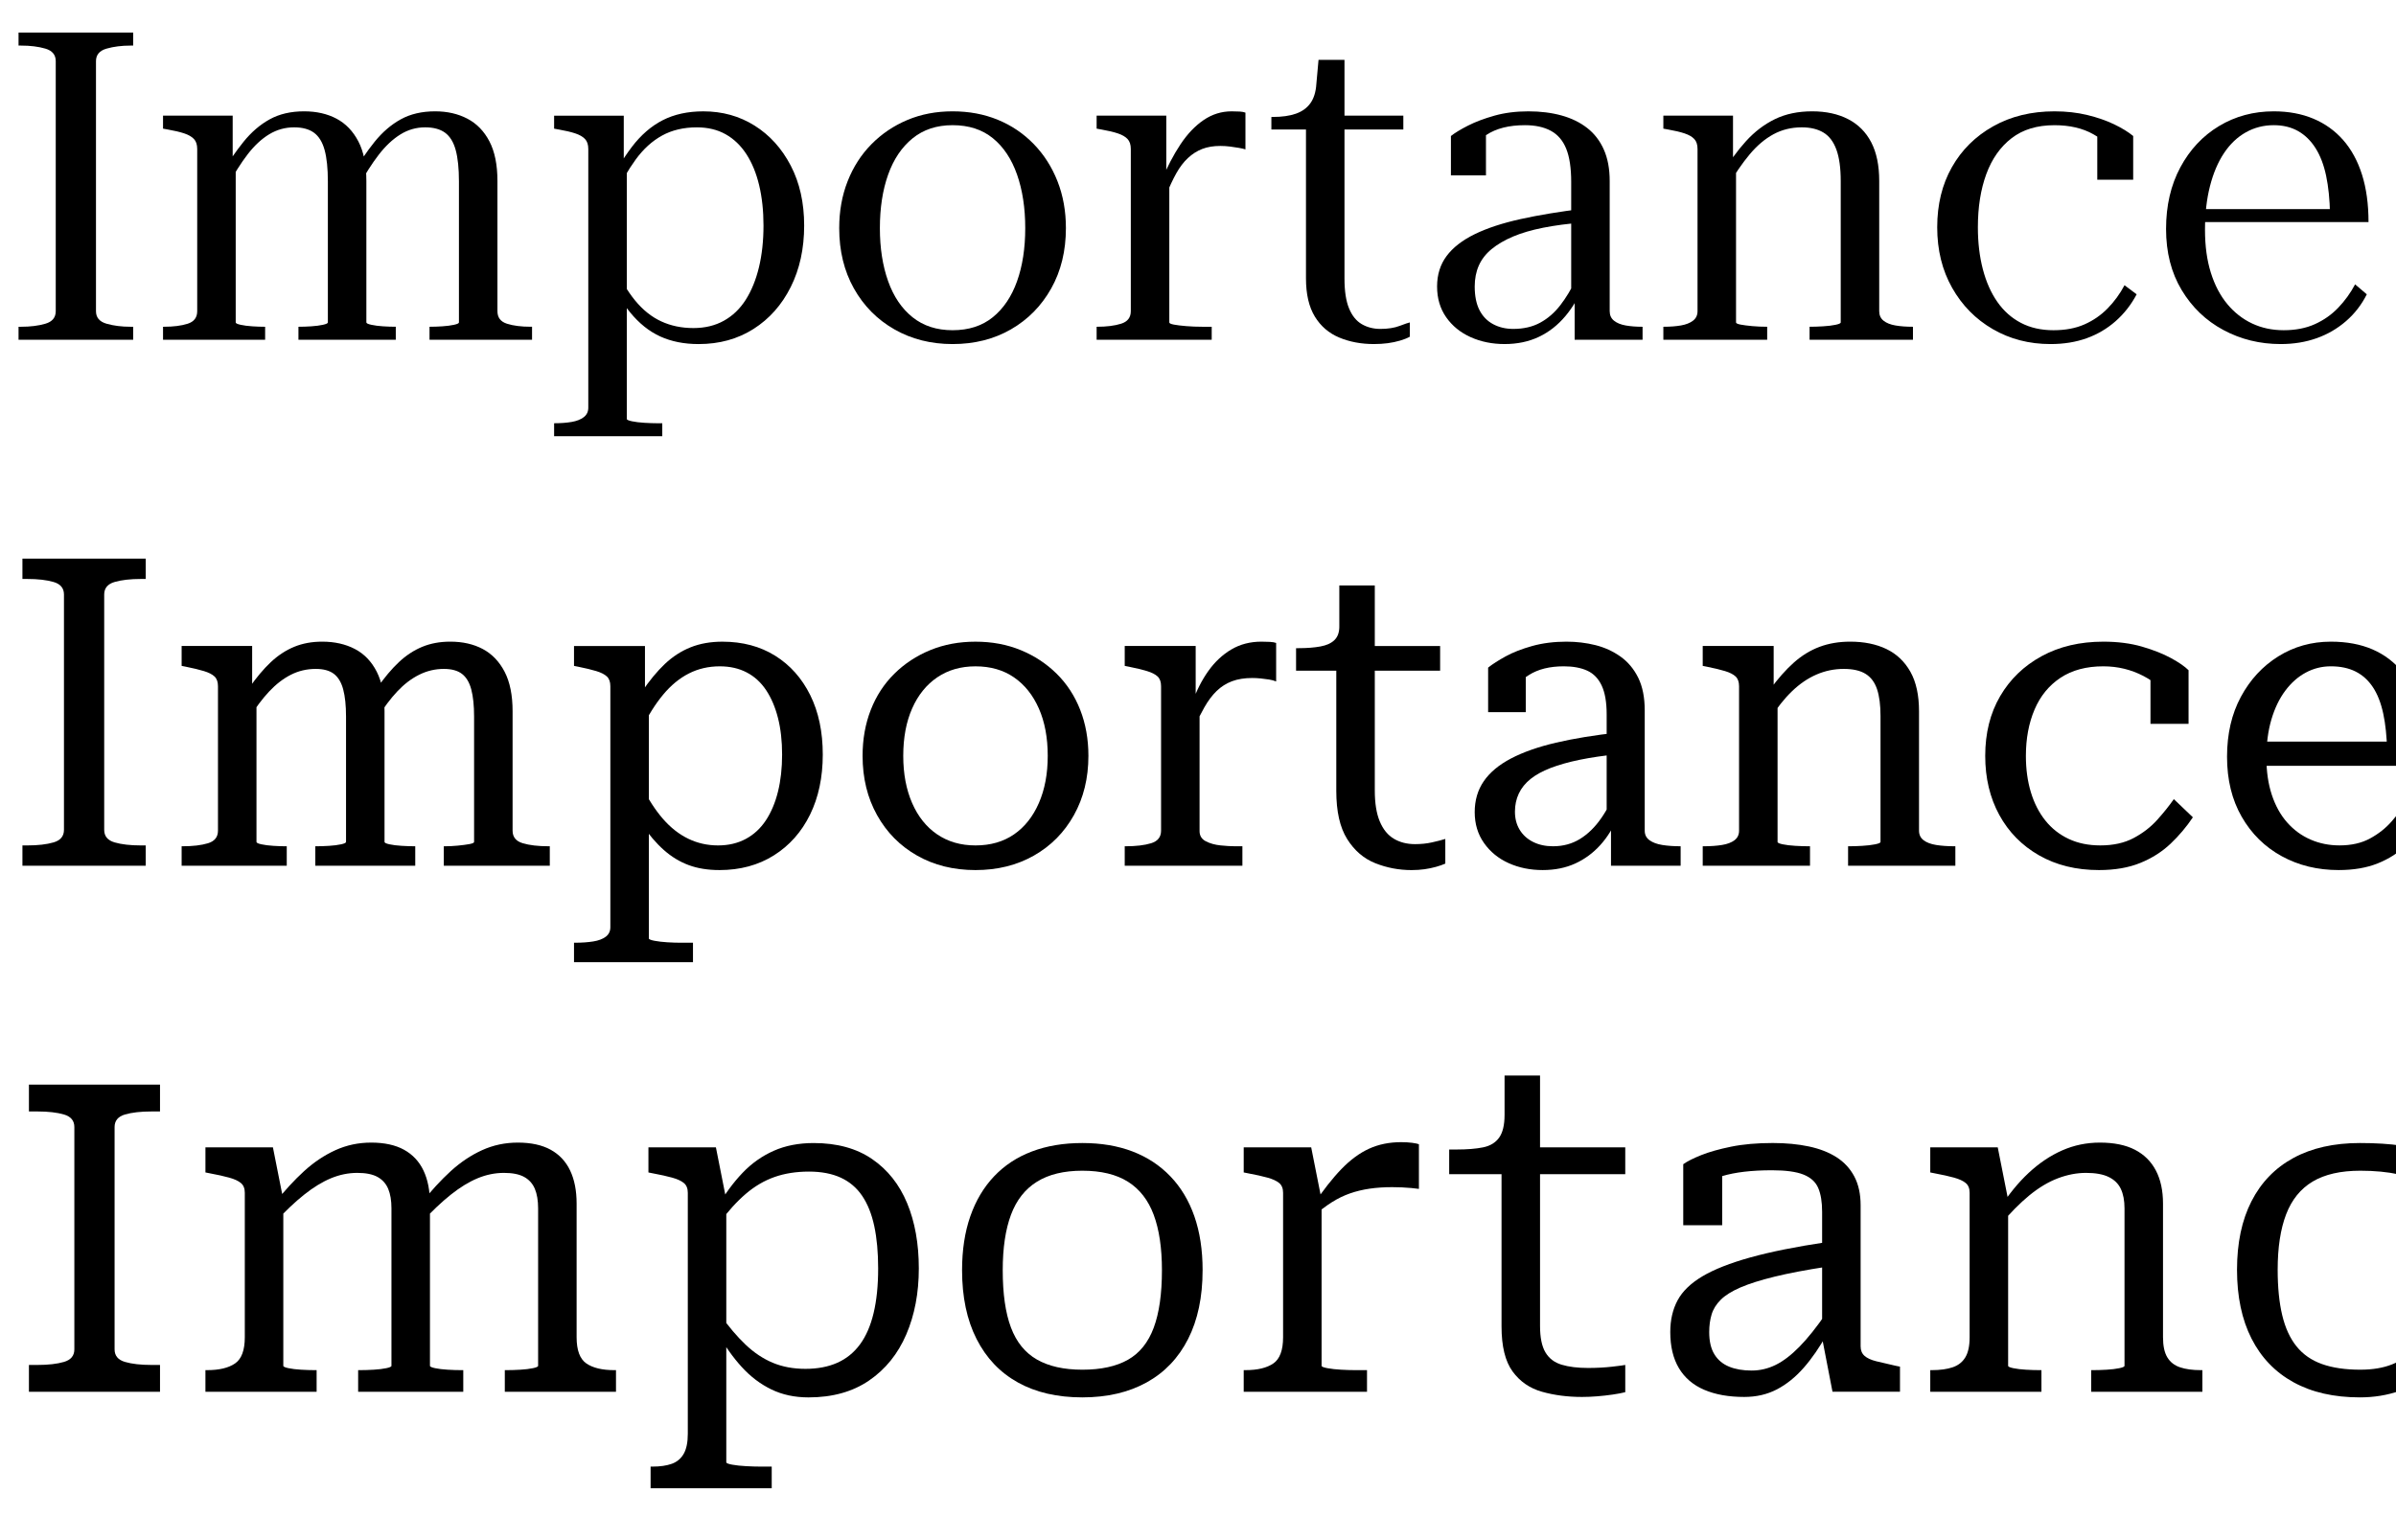
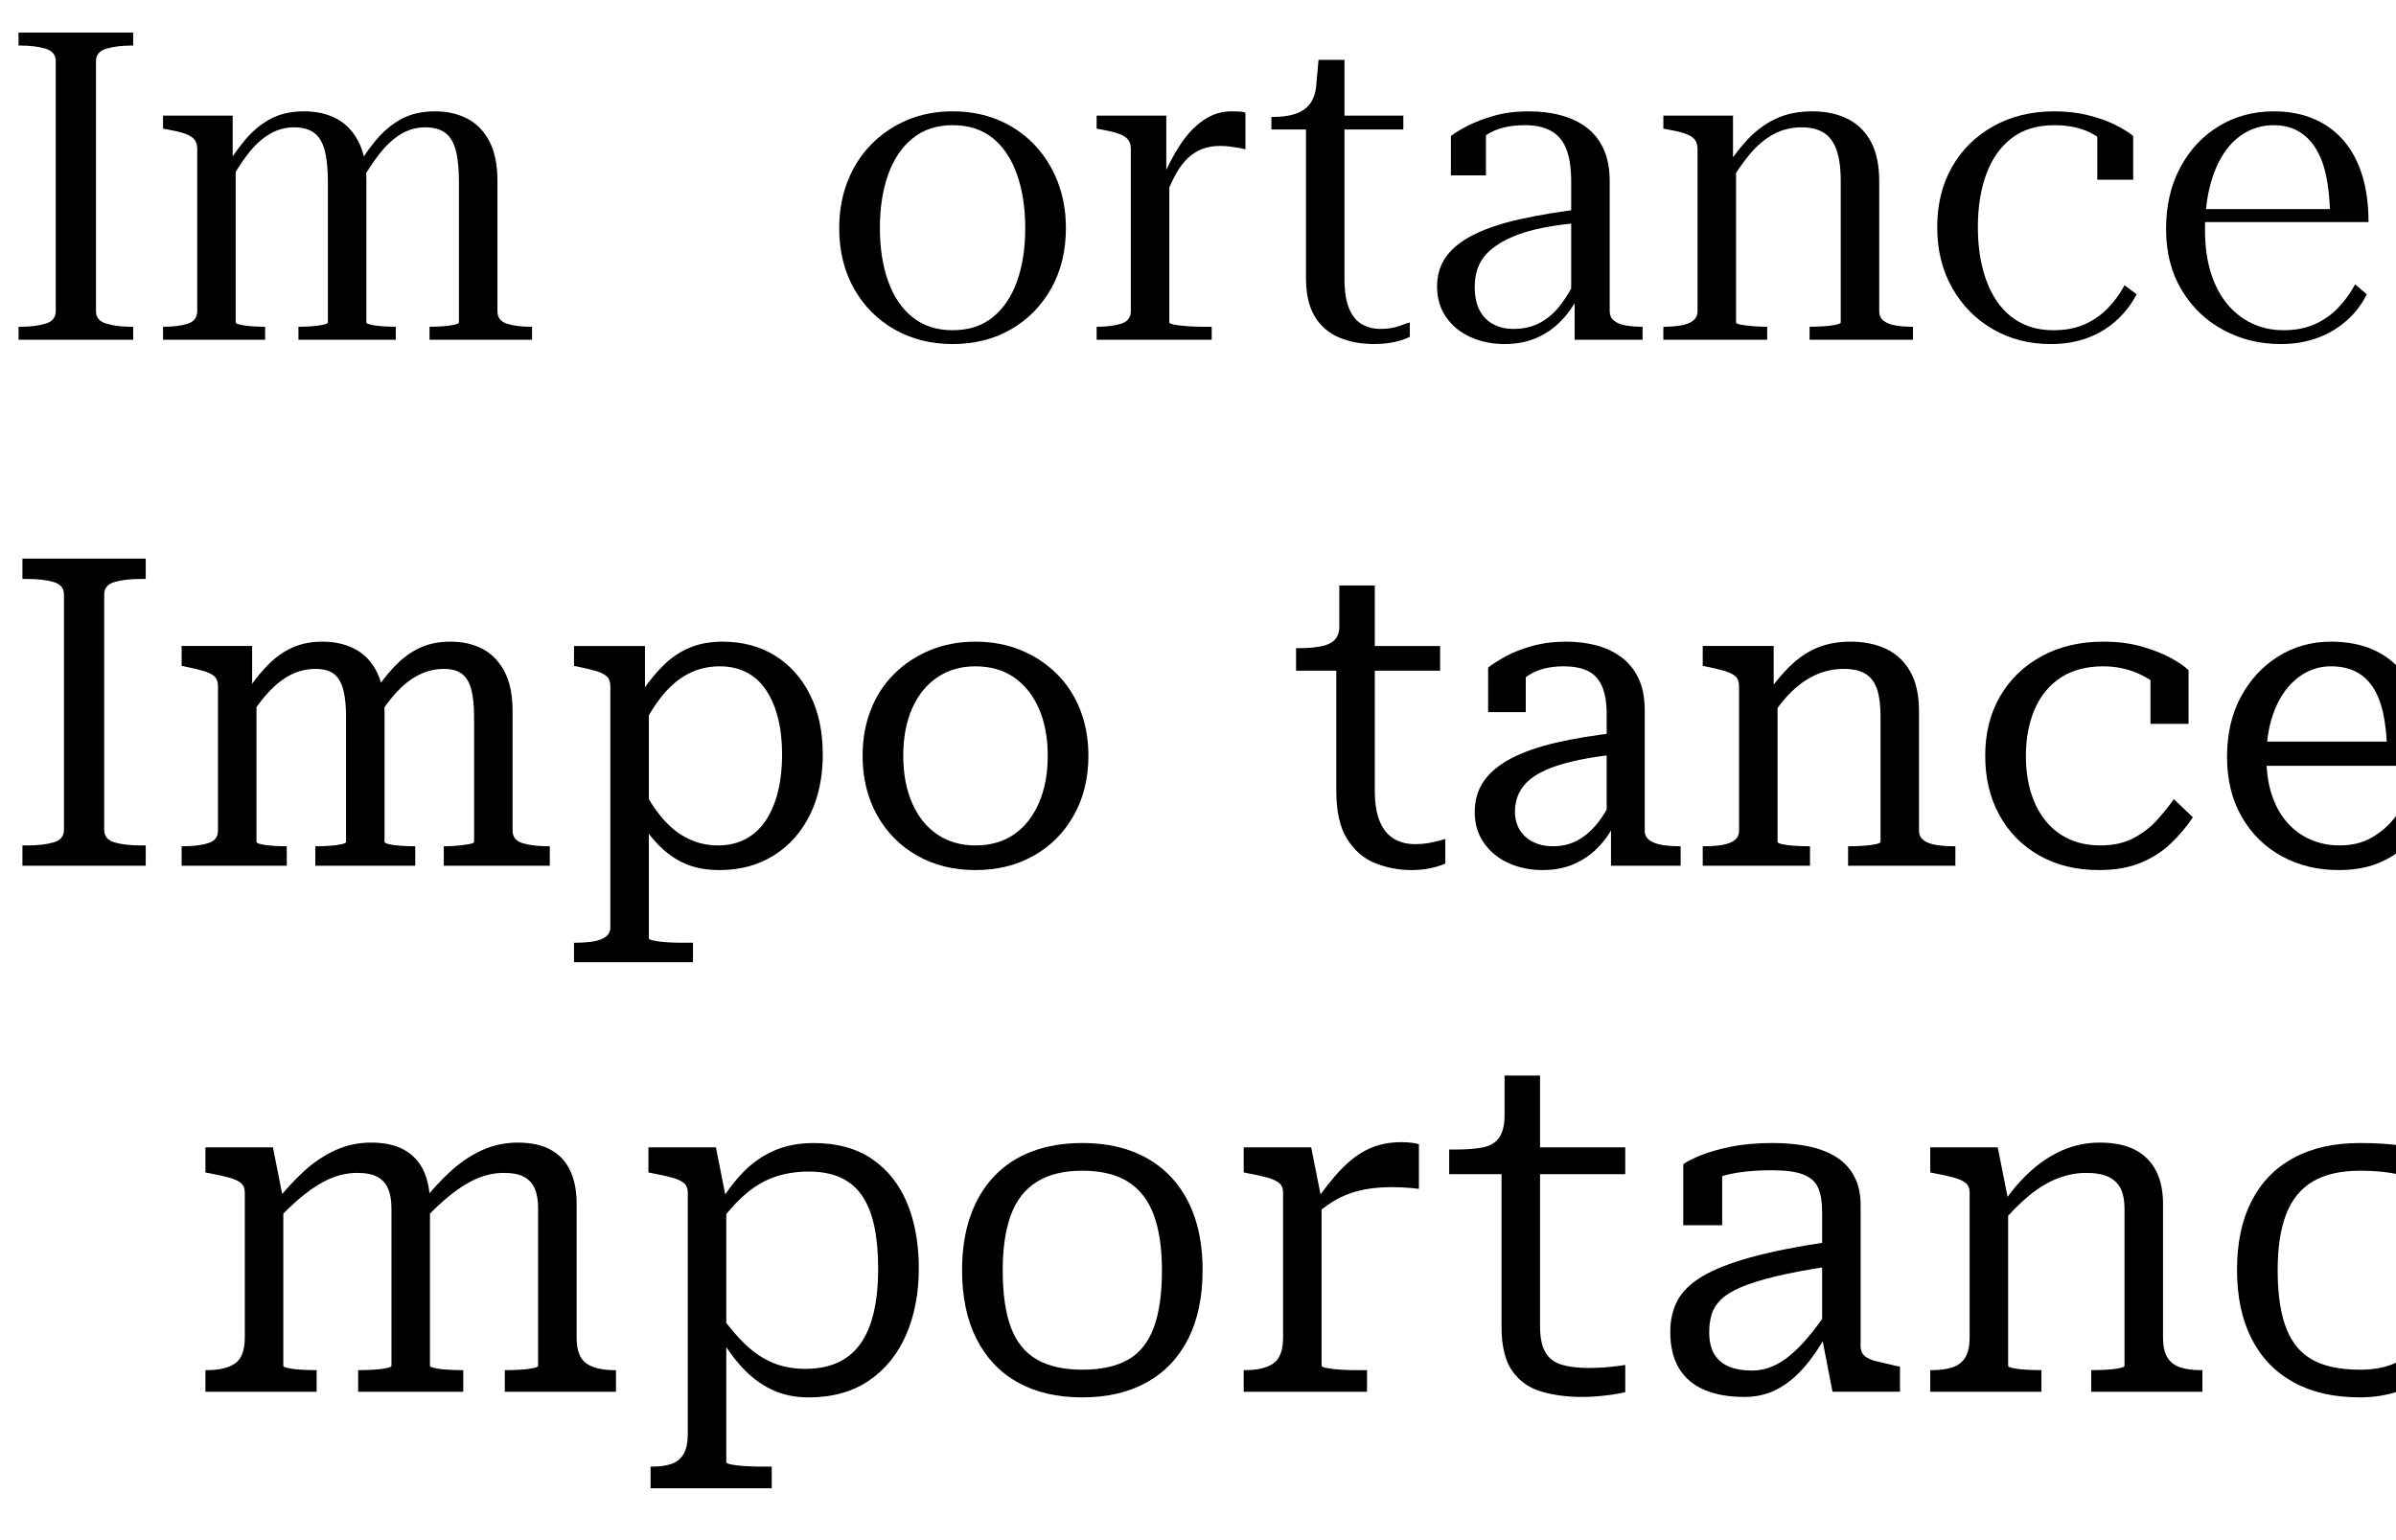
<svg xmlns="http://www.w3.org/2000/svg" enable-background="new 0 0 659.066 423.746" version="1.1" viewBox="0 0 659.07 423.75" xml:space="preserve">
  <style type="text/css">
	.st0{fill:#A7A9AC;}
	.st1{fill:#58595B;}
	.st2{fill:#BCBEC0;}
	.st3{fill:#808285;}
	.st4{fill:#414042;}
</style>
  <path d="m17.595 228.29v-64.735c0-1.744-0.951-2.896-2.856-3.451-1.904-0.554-4.325-0.833-7.259-0.833h-1.31v-5.594h33.915v5.594h-1.309c-2.937 0-5.356 0.279-7.259 0.833-1.904 0.556-2.856 1.707-2.856 3.451v64.735c0 1.746 0.952 2.897 2.856 3.451 1.903 0.557 4.322 0.834 7.259 0.834h1.309v5.592h-33.915v-5.592h1.31c2.934 0 5.354-0.277 7.259-0.834 1.904-0.554 2.856-1.705 2.856-3.451z" />
  <path d="m49.963 238.16v-5.354h0.238c2.856 0 5.195-0.276 7.021-0.833 1.824-0.555 2.737-1.705 2.737-3.451v-39.746c0-1.19-0.317-2.082-0.952-2.678-0.636-0.595-1.606-1.089-2.915-1.486-1.31-0.396-2.956-0.793-4.939-1.191l-1.19-0.237v-5.474h19.397v12.375l1.19 1.429v40.103c0 0.238 0.456 0.458 1.369 0.654 0.911 0.199 2.002 0.339 3.272 0.417 1.268 0.08 2.419 0.119 3.451 0.119h0.237v5.354h-28.917zm64.261 0h-27.489v-5.354h0.237c1.11 0 2.301-0.039 3.57-0.119 1.269-0.078 2.359-0.218 3.272-0.417 0.911-0.196 1.369-0.416 1.369-0.654v-34.51c0-3.014-0.259-5.492-0.774-7.438-0.517-1.943-1.368-3.371-2.558-4.283-1.19-0.912-2.856-1.369-4.998-1.369-2.46 0-4.742 0.535-6.843 1.606-2.103 1.071-4.087 2.6-5.95 4.581-1.865 1.984-3.709 4.444-5.533 7.379v-8.33c1.981-2.856 3.966-5.216 5.95-7.08 1.981-1.863 4.124-3.273 6.426-4.225 2.3-0.953 4.879-1.429 7.734-1.429 3.41 0 6.406 0.675 8.985 2.022 2.577 1.351 4.581 3.434 6.009 6.248 1.429 2.816 2.143 6.447 2.143 10.889v35.938c0 0.238 0.455 0.458 1.368 0.654 0.911 0.199 2.023 0.339 3.332 0.417 1.309 0.08 2.518 0.119 3.63 0.119h0.119v5.354zm37.009 0h-29.155v-5.354h0.357c1.109 0 2.279-0.06 3.51-0.179 1.23-0.119 2.28-0.256 3.154-0.416 0.871-0.158 1.309-0.357 1.309-0.596v-34.51c0-3.014-0.259-5.492-0.773-7.438-0.517-1.943-1.368-3.371-2.559-4.283-1.19-0.912-2.856-1.369-4.998-1.369-2.38 0-4.641 0.535-6.783 1.606-2.142 1.071-4.146 2.6-6.01 4.581-1.864 1.984-3.709 4.444-5.533 7.379v-8.33c1.982-2.856 3.966-5.216 5.95-7.08 1.982-1.863 4.124-3.273 6.426-4.225 2.3-0.953 4.879-1.429 7.735-1.429 3.41 0 6.385 0.675 8.925 2.022 2.538 1.351 4.541 3.434 6.01 6.248 1.467 2.816 2.201 6.447 2.201 10.889v32.844c0 1.746 0.932 2.897 2.797 3.451 1.863 0.557 4.225 0.833 7.08 0.833h0.357v5.354z" />
  <path d="m190.62 264.7h-32.726v-5.354h0.238c1.904 0 3.589-0.119 5.058-0.356 1.467-0.238 2.618-0.676 3.451-1.31 0.833-0.636 1.249-1.509 1.249-2.618v-66.283c0-1.19-0.317-2.082-0.951-2.678-0.637-0.595-1.607-1.089-2.916-1.486-1.309-0.396-2.956-0.793-4.939-1.191l-1.19-0.237v-5.474h19.517v14.994l1.071 1.428v64.021c0 0.238 0.515 0.456 1.547 0.654 1.03 0.197 2.22 0.337 3.569 0.417 1.349 0.078 2.538 0.119 3.57 0.119h3.451v5.354zm7.259-25.347c-3.174 0-5.991-0.458-8.449-1.368-2.46-0.911-4.741-2.301-6.842-4.165-2.103-1.863-4.146-4.264-6.129-7.2v-10.472c1.824 3.649 3.787 6.685 5.891 9.104 2.101 2.421 4.422 4.245 6.961 5.474 2.538 1.231 5.275 1.846 8.212 1.846 2.856 0 5.394-0.596 7.615-1.785 2.221-1.19 4.064-2.896 5.534-5.117 1.467-2.221 2.577-4.859 3.332-7.914 0.753-3.053 1.13-6.444 1.13-10.174 0-3.728-0.377-7.081-1.13-10.057-0.755-2.975-1.845-5.533-3.272-7.675-1.429-2.142-3.214-3.767-5.356-4.879-2.142-1.11-4.602-1.666-7.378-1.666-3.094 0-5.932 0.654-8.509 1.964-2.579 1.309-4.939 3.254-7.08 5.83-2.143 2.58-4.126 5.732-5.95 9.461v-10.115c2.142-3.172 4.284-5.771 6.426-7.795 2.143-2.022 4.502-3.549 7.081-4.581 2.577-1.03 5.492-1.547 8.746-1.547 5.552 0 10.393 1.29 14.519 3.868 4.124 2.578 7.337 6.188 9.639 10.828 2.3 4.641 3.451 10.097 3.451 16.363 0 6.268-1.172 11.781-3.511 16.541-2.341 4.76-5.652 8.489-9.937 11.186-4.284 2.697-9.282 4.046-14.994 4.046z" />
  <path d="m299.39 207.94c0 6.11-1.329 11.543-3.986 16.304-2.658 4.76-6.327 8.469-11.007 11.126-4.683 2.659-10.037 3.986-16.065 3.986-6.03 0-11.385-1.327-16.065-3.986-4.682-2.657-8.35-6.366-11.007-11.126-2.659-4.761-3.986-10.193-3.986-16.304 0-4.601 0.753-8.825 2.261-12.673 1.506-3.848 3.668-7.159 6.485-9.938 2.815-2.775 6.108-4.938 9.877-6.484 3.768-1.548 7.914-2.321 12.436-2.321 4.522 0 8.667 0.773 12.436 2.321 3.767 1.547 7.06 3.709 9.877 6.484 2.815 2.778 4.978 6.09 6.485 9.938 1.506 3.848 2.261 8.072 2.261 12.673zm-50.932 0c0 4.92 0.812 9.243 2.439 12.972 1.625 3.729 3.927 6.604 6.902 8.627 2.975 2.023 6.485 3.035 10.531 3.035 4.124 0 7.655-1.012 10.591-3.035 2.935-2.023 5.216-4.897 6.843-8.627 1.625-3.728 2.439-8.052 2.439-12.972 0-4.998-0.814-9.341-2.439-13.03-1.627-3.689-3.908-6.545-6.843-8.568-2.936-2.023-6.467-3.034-10.591-3.034-4.046 0-7.557 1.011-10.531 3.034-2.976 2.023-5.277 4.879-6.902 8.568-1.627 3.689-2.439 8.032-2.439 13.03z" />
-   <path d="m309.38 238.16v-5.354h0.238c2.856 0 5.195-0.276 7.021-0.833 1.824-0.555 2.737-1.705 2.737-3.451v-39.746c0-1.19-0.317-2.082-0.952-2.678-0.636-0.595-1.606-1.089-2.915-1.486-1.31-0.396-2.956-0.793-4.939-1.191l-1.19-0.237v-5.474h19.517v17.492l1.07-1.07v34.51c0 1.27 0.575 2.201 1.726 2.797 1.149 0.595 2.499 0.973 4.046 1.131 1.548 0.159 2.875 0.237 3.987 0.237h2.022v5.354h-32.368zm41.65-61.285v10.592c-0.556-0.238-1.21-0.416-1.963-0.535-0.756-0.119-1.529-0.219-2.321-0.298-0.794-0.078-1.547-0.119-2.261-0.119-2.143 0-4.007 0.298-5.593 0.893-1.588 0.595-2.996 1.487-4.225 2.677-1.231 1.19-2.361 2.699-3.392 4.522-1.032 1.826-2.143 4.007-3.332 6.546v-7.854c1.19-3.332 2.678-6.247 4.462-8.747 1.785-2.498 3.887-4.462 6.308-5.891 2.419-1.428 5.177-2.142 8.271-2.142 0.792 0 1.565 0.021 2.32 0.06 0.753 0.041 1.328 0.14 1.726 0.297z" />
  <path d="m356.51 184.5v-6.189h0.595c2.38 0 4.422-0.158 6.129-0.476 1.705-0.316 2.993-0.912 3.867-1.785 0.872-0.873 1.309-2.102 1.309-3.689l7.735 5.356h19.992v6.783h-39.627zm21.658 32.963c0 3.492 0.455 6.327 1.368 8.508 0.911 2.184 2.201 3.769 3.867 4.76 1.666 0.993 3.609 1.488 5.831 1.488 1.666 0 3.213-0.158 4.642-0.477 1.428-0.316 2.656-0.634 3.688-0.951v6.782c-0.714 0.318-1.567 0.614-2.559 0.893-0.992 0.277-2.043 0.495-3.153 0.655-1.112 0.157-2.302 0.237-3.57 0.237-3.491 0-6.823-0.636-9.996-1.903-3.174-1.269-5.752-3.49-7.734-6.664-1.984-3.173-2.976-7.576-2.976-13.209v-37.961l0.833-0.834v-17.73h9.759v56.406z" />
  <path d="m445.16 201.51v5.95c-3.969 0.397-7.497 0.912-10.592 1.547-3.094 0.636-5.771 1.389-8.032 2.261-2.261 0.874-4.106 1.886-5.533 3.034-1.428 1.151-2.499 2.481-3.213 3.986-0.714 1.508-1.071 3.174-1.071 4.998 0 1.904 0.436 3.57 1.309 4.998 0.872 1.428 2.102 2.541 3.689 3.332 1.586 0.795 3.41 1.19 5.474 1.19 2.776 0 5.255-0.673 7.438-2.022 2.182-1.349 4.124-3.252 5.831-5.713 1.705-2.457 3.192-5.354 4.463-8.687v8.448c-1.19 2.937-2.778 5.495-4.76 7.676-1.984 2.184-4.284 3.867-6.902 5.058s-5.593 1.785-8.925 1.785c-3.412 0-6.526-0.636-9.342-1.903-2.816-1.269-5.078-3.113-6.783-5.534-1.707-2.419-2.559-5.255-2.559-8.509 0-3.252 0.833-6.088 2.499-8.508s4.165-4.502 7.497-6.248c3.332-1.744 7.456-3.192 12.376-4.344 4.918-1.148 10.63-2.082 17.137-2.796zm-2.023 36.651v-12.732l-1.19-0.357v-28.56c0-3.332-0.457-5.969-1.368-7.913-0.913-1.943-2.242-3.312-3.986-4.106-1.746-0.793-3.888-1.19-6.426-1.19-3.889 0-7.081 0.794-9.58 2.38-2.499 1.588-4.503 3.451-6.009 5.593-0.16-0.952-0.119-1.823 0.118-2.618 0.238-0.791 0.596-1.506 1.071-2.142 0.477-0.634 1.051-1.19 1.726-1.666 0.673-0.476 1.407-0.872 2.201-1.19v12.258h-10.353v-12.258c1.19-0.951 2.797-1.981 4.819-3.094 2.023-1.109 4.463-2.062 7.318-2.856 2.856-0.793 5.989-1.19 9.401-1.19 2.776 0 5.433 0.317 7.973 0.952 2.538 0.636 4.838 1.687 6.902 3.153 2.062 1.47 3.688 3.412 4.879 5.831 1.19 2.421 1.785 5.414 1.785 8.984v33.082c0 1.112 0.435 1.984 1.309 2.618 0.872 0.636 2.042 1.071 3.511 1.31 1.467 0.237 3.153 0.356 5.058 0.356v5.354h-19.159z" />
  <path d="m468.37 238.16v-5.354h0.237c1.904 0 3.589-0.119 5.058-0.356 1.467-0.238 2.618-0.674 3.451-1.31 0.833-0.634 1.249-1.506 1.249-2.618v-39.746c0-1.19-0.317-2.082-0.951-2.678-0.637-0.595-1.606-1.089-2.916-1.486-1.309-0.396-2.956-0.793-4.939-1.191l-1.19-0.237v-5.474h19.516v12.613l1.071 1.31v39.983c0 0.238 0.476 0.458 1.428 0.654 0.952 0.199 2.101 0.339 3.451 0.417 1.348 0.08 2.577 0.119 3.688 0.119h0.357v5.354h-29.512zm69.495 0h-29.512v-5.354h0.238c1.11 0 2.339-0.039 3.688-0.119 1.349-0.078 2.518-0.218 3.511-0.417 0.991-0.196 1.487-0.416 1.487-0.654v-34.629c0-3.014-0.317-5.474-0.952-7.377-0.636-1.904-1.685-3.312-3.153-4.225-1.469-0.912-3.471-1.369-6.009-1.369-2.618 0-5.117 0.518-7.497 1.547-2.38 1.032-4.623 2.559-6.724 4.582-2.103 2.022-4.106 4.542-6.01 7.557v-8.092c2.142-2.936 4.303-5.375 6.485-7.319 2.182-1.942 4.541-3.392 7.081-4.343 2.538-0.953 5.354-1.429 8.448-1.429 3.809 0 7.12 0.675 9.937 2.022 2.815 1.351 5.017 3.434 6.604 6.248 1.587 2.816 2.381 6.447 2.381 10.889v32.844c0 1.112 0.416 1.984 1.249 2.618 0.833 0.636 1.982 1.071 3.451 1.31 1.467 0.237 3.153 0.356 5.058 0.356h0.237v5.354z" />
  <path d="m577.73 232.57c3.57 0 6.623-0.674 9.163-2.023 2.538-1.348 4.7-3.014 6.485-4.998 1.785-1.982 3.312-3.887 4.582-5.713l5.235 4.998c-1.746 2.619-3.789 5.039-6.128 7.26-2.341 2.222-5.117 3.986-8.33 5.295-3.213 1.31-7.003 1.964-11.364 1.964-6.269 0-11.763-1.349-16.482-4.046-4.721-2.696-8.37-6.406-10.947-11.127-2.579-4.719-3.868-10.133-3.868-16.243 0-6.267 1.369-11.74 4.106-16.422 2.737-4.681 6.545-8.349 11.425-11.007 4.879-2.658 10.531-3.987 16.957-3.987 3.966 0 7.516 0.458 10.65 1.368 3.133 0.914 5.79 1.964 7.974 3.154 2.181 1.19 3.787 2.302 4.819 3.332v14.756h-10.473v-13.447c0.872 0.16 1.666 0.416 2.38 0.773 0.715 0.357 1.328 0.833 1.845 1.428 0.516 0.596 0.872 1.291 1.071 2.083 0.197 0.794 0.218 1.706 0.06 2.737-1.428-2.697-3.849-4.939-7.259-6.725-3.412-1.784-7.102-2.677-11.067-2.677-4.682 0-8.608 1.052-11.781 3.153-3.174 2.103-5.554 5.019-7.14 8.746-1.588 3.731-2.38 7.974-2.38 12.733 0 3.649 0.455 6.981 1.368 9.996 0.911 3.017 2.241 5.613 3.986 7.794 1.744 2.184 3.887 3.868 6.427 5.059 2.538 1.19 5.433 1.785 8.687 1.785z" />
  <path d="m623.42 208.41c0 3.809 0.495 7.221 1.487 10.234 0.991 3.016 2.399 5.555 4.225 7.616 1.824 2.063 3.967 3.63 6.427 4.7 2.458 1.071 5.116 1.607 7.973 1.607 3.252 0 6.049-0.635 8.39-1.904 2.339-1.269 4.323-2.836 5.95-4.701 1.625-1.863 2.993-3.707 4.106-5.533l5.593 4.998c-1.508 2.54-3.373 4.879-5.593 7.021-2.223 2.142-4.86 3.828-7.914 5.057-3.055 1.23-6.646 1.845-10.77 1.845-5.792 0-11.007-1.269-15.648-3.808-4.641-2.539-8.312-6.147-11.008-10.829-2.697-4.681-4.046-10.193-4.046-16.541 0-6.267 1.269-11.761 3.809-16.481 2.538-4.719 5.969-8.429 10.293-11.127 4.323-2.695 9.143-4.046 14.459-4.046 4.362 0 8.19 0.714 11.483 2.142 3.291 1.429 6.069 3.552 8.33 6.367 2.261 2.816 3.986 6.366 5.177 10.65 1.19 4.283 1.784 9.281 1.784 14.994h-46.647v-6.664h38.675l-3.332 2.617c-0.08-3.965-0.437-7.416-1.071-10.353-0.636-2.935-1.588-5.354-2.856-7.259-1.27-1.904-2.856-3.332-4.76-4.284-1.904-0.952-4.165-1.428-6.783-1.428-2.46 0-4.76 0.576-6.902 1.726-2.142 1.15-4.027 2.816-5.652 4.998-1.627 2.183-2.897 4.819-3.808 7.913-0.913 3.095-1.369 6.586-1.369 10.472z" />
  <path d="m15.334 85.606v-68.782c0-1.743-0.952-2.896-2.856-3.45-1.904-0.555-4.126-0.834-6.664-0.834h-0.714v-3.57h31.534v3.57h-0.714c-2.46 0-4.661 0.279-6.604 0.834-1.944 0.555-2.915 1.707-2.915 3.45v68.782c0 1.746 0.971 2.897 2.915 3.451 1.943 0.556 4.144 0.833 6.604 0.833h0.714v3.569h-31.534v-3.569h0.714c2.538 0 4.76-0.277 6.664-0.833 1.903-0.555 2.856-1.705 2.856-3.451z" />
  <path d="m44.846 93.459v-3.569h0.238c2.618 0 4.799-0.277 6.545-0.833 1.744-0.555 2.618-1.705 2.618-3.451v-44.625c0-1.19-0.298-2.102-0.893-2.736s-1.487-1.15-2.678-1.548c-1.19-0.396-2.697-0.753-4.521-1.071l-1.31-0.237v-3.57h19.159v12.019l0.833 1.429v43.435c0 0.238 0.456 0.457 1.369 0.654 0.911 0.199 1.981 0.339 3.213 0.417 1.228 0.08 2.359 0.119 3.392 0.119h0.119v3.569h-28.085zm64.022 0h-26.775v-3.569h0.119c1.03 0 2.161-0.039 3.392-0.119 1.23-0.078 2.3-0.218 3.213-0.417 0.911-0.197 1.369-0.416 1.369-0.654v-38.794c0-3.569-0.298-6.444-0.893-8.628-0.596-2.18-1.567-3.767-2.916-4.76-1.35-0.99-3.174-1.487-5.474-1.487-2.46 0-4.741 0.636-6.843 1.904-2.103 1.27-4.087 3.114-5.95 5.533-1.864 2.421-3.748 5.415-5.652 8.985l-1.904-3.095c2.143-3.569 4.284-6.683 6.427-9.341 2.142-2.658 4.54-4.72 7.199-6.189 2.657-1.468 5.811-2.202 9.461-2.202 3.409 0 6.385 0.676 8.925 2.023 2.538 1.35 4.54 3.433 6.009 6.248 1.468 2.816 2.202 6.445 2.202 10.889v38.912c0 0.238 0.455 0.457 1.368 0.654 0.911 0.199 1.982 0.339 3.213 0.417 1.23 0.08 2.359 0.119 3.392 0.119h0.119v3.569zm37.485 0h-28.203v-3.569h0.119c1.029 0 2.16-0.039 3.392-0.119 1.228-0.078 2.3-0.218 3.213-0.417 0.911-0.197 1.368-0.416 1.368-0.654v-38.794c0-3.569-0.298-6.444-0.893-8.628-0.595-2.18-1.567-3.767-2.915-4.76-1.351-0.99-3.175-1.487-5.475-1.487-2.46 0-4.741 0.655-6.842 1.964-2.103 1.309-4.087 3.174-5.95 5.593-1.865 2.421-3.749 5.376-5.652 8.866l-1.785-3.095c2.062-3.569 4.165-6.683 6.307-9.341s4.541-4.72 7.199-6.189c2.657-1.468 5.811-2.202 9.461-2.202 3.332 0 6.286 0.676 8.865 2.023 2.577 1.35 4.601 3.433 6.069 6.248 1.467 2.816 2.201 6.445 2.201 10.889v35.818c0 1.746 0.872 2.897 2.618 3.451 1.744 0.556 3.927 0.833 6.545 0.833h0.357v3.569z" />
-   <path d="m182.17 120h-29.75v-3.57h0.119c1.744 0 3.312-0.118 4.701-0.356 1.387-0.237 2.499-0.675 3.332-1.31s1.249-1.508 1.249-2.617v-71.162c0-1.19-0.298-2.102-0.893-2.736s-1.487-1.15-2.678-1.548c-1.19-0.396-2.697-0.753-4.521-1.071l-1.31-0.237v-3.57h19.159v13.923l0.833 0.238v69.258c0 0.238 0.477 0.455 1.429 0.654 0.951 0.197 2.082 0.337 3.391 0.417 1.31 0.078 2.44 0.118 3.392 0.118h1.547v3.57zm9.996-25.347c-3.968 0-7.478-0.695-10.531-2.083-3.055-1.387-5.831-3.608-8.33-6.664-2.499-3.053-4.979-7.039-7.438-11.959l2.856-1.428c1.824 4.126 3.808 7.497 5.95 10.115 2.142 2.617 4.54 4.542 7.199 5.771 2.657 1.23 5.611 1.844 8.865 1.844 3.172 0 5.969-0.673 8.39-2.022 2.419-1.349 4.422-3.272 6.01-5.771 1.586-2.499 2.796-5.474 3.629-8.925s1.25-7.277 1.25-11.484c0-4.045-0.398-7.734-1.19-11.066-0.794-3.332-1.963-6.188-3.511-8.568-1.547-2.38-3.45-4.203-5.712-5.474-2.261-1.269-4.899-1.904-7.913-1.904-3.65 0-6.843 0.755-9.579 2.261-2.737 1.508-5.158 3.71-7.26 6.606-2.103 2.897-4.106 6.366-6.009 10.412l-2.499-1.428c2.458-4.998 4.939-9.143 7.438-12.436 2.499-3.291 5.334-5.752 8.508-7.379 3.173-1.625 6.902-2.439 11.187-2.439 5.235 0 9.937 1.31 14.102 3.928 4.165 2.617 7.477 6.288 9.937 11.008 2.458 4.721 3.688 10.215 3.688 16.48 0 6.349-1.23 11.98-3.688 16.898-2.46 4.92-5.872 8.768-10.234 11.543-4.364 2.777-9.401 4.165-15.113 4.165z" />
  <path d="m293.2 62.758c0 6.268-1.35 11.801-4.046 16.6-2.698 4.801-6.388 8.55-11.067 11.246-4.682 2.697-10.037 4.046-16.064 4.046-5.95 0-11.287-1.349-16.006-4.046-4.721-2.696-8.431-6.445-11.127-11.246-2.697-4.799-4.046-10.332-4.046-16.6 0-4.68 0.773-8.984 2.32-12.912 1.548-3.927 3.728-7.318 6.546-10.174 2.814-2.856 6.107-5.076 9.877-6.664 3.767-1.586 7.913-2.381 12.436-2.381 4.521 0 8.666 0.773 12.436 2.32 3.767 1.548 7.06 3.769 9.877 6.664 2.814 2.897 4.998 6.308 6.545 10.234 1.547 3.928 2.32 8.232 2.32 12.912zm-51.17 0c0 5.474 0.753 10.334 2.261 14.577 1.506 4.245 3.748 7.557 6.724 9.937 2.975 2.38 6.644 3.57 11.008 3.57 4.441 0 8.131-1.19 11.066-3.57 2.935-2.38 5.156-5.671 6.664-9.877 1.506-4.204 2.261-9.083 2.261-14.637 0-5.553-0.755-10.473-2.261-14.756-1.508-4.285-3.729-7.617-6.664-9.996-2.936-2.381-6.625-3.57-11.066-3.57-4.364 0-8.033 1.211-11.008 3.629-2.976 2.422-5.218 5.754-6.724 9.996-1.508 4.246-2.261 9.145-2.261 14.697z" />
  <path d="m301.65 93.459v-3.569h0.119c2.618 0 4.82-0.277 6.604-0.833 1.785-0.555 2.678-1.705 2.678-3.451v-44.625c0-1.19-0.298-2.102-0.893-2.736s-1.487-1.15-2.678-1.548c-1.19-0.396-2.697-0.753-4.521-1.071l-1.31-0.237v-3.57h19.159v16.422l0.833-1.071v41.531c0 0.238 0.417 0.438 1.25 0.596 0.833 0.16 1.963 0.297 3.392 0.416 1.428 0.119 2.934 0.179 4.521 0.179h2.499v3.569h-31.654zm40.937-62.475v10.115c-0.476-0.158-1.071-0.298-1.785-0.416-0.714-0.119-1.508-0.238-2.38-0.357-0.874-0.119-1.785-0.179-2.737-0.179-1.903 0-3.569 0.278-4.998 0.833-1.428 0.557-2.736 1.389-3.927 2.499-1.19 1.112-2.261 2.519-3.213 4.225-0.952 1.706-1.904 3.749-2.856 6.128l-1.309-3.927c1.666-3.966 3.451-7.378 5.356-10.233 1.903-2.856 4.025-5.076 6.366-6.664 2.339-1.586 4.897-2.381 7.676-2.381 0.872 0 1.625 0.021 2.261 0.061 0.634 0.041 1.149 0.139 1.547 0.297z" />
  <path d="m349.72 35.625v-3.451h0.356c2.538 0 4.66-0.297 6.366-0.893 1.705-0.594 3.035-1.547 3.987-2.856 0.951-1.309 1.506-3.073 1.666-5.295l3.927 8.687h19.992v3.808h-36.295zm20.11 41.056c0 3.411 0.417 6.128 1.25 8.151s2.002 3.471 3.51 4.344c1.507 0.873 3.214 1.309 5.117 1.309 2.062 0 3.827-0.277 5.296-0.833 1.467-0.554 2.398-0.872 2.796-0.952v3.928c-0.714 0.397-1.606 0.754-2.677 1.07-1.071 0.316-2.202 0.555-3.392 0.715-1.19 0.157-2.46 0.237-3.809 0.237-3.491 0-6.664-0.595-9.52-1.785-2.856-1.19-5.099-3.112-6.724-5.771-1.627-2.657-2.439-6.167-2.439-10.531v-45.22l2.142-0.357 1.31-14.518h7.14v60.214z" />
  <path d="m435.64 57.403-0.238 3.809c-4.046 0.317-7.676 0.793-10.889 1.428-3.213 0.636-5.99 1.448-8.33 2.439-2.341 0.992-4.304 2.143-5.89 3.451-1.588 1.309-2.758 2.816-3.511 4.521-0.755 1.707-1.131 3.63-1.131 5.771 0 2.618 0.436 4.781 1.31 6.486 0.872 1.706 2.121 2.994 3.748 3.867 1.625 0.873 3.47 1.309 5.533 1.309 2.856 0 5.335-0.574 7.438-1.726 2.102-1.149 3.946-2.755 5.534-4.819 1.586-2.062 2.975-4.362 4.165-6.902l2.38 1.071c-1.351 3.412-3.076 6.366-5.177 8.866-2.103 2.498-4.543 4.402-7.318 5.711-2.778 1.31-5.911 1.964-9.401 1.964-3.412 0-6.526-0.636-9.341-1.903-2.817-1.269-5.058-3.095-6.724-5.475s-2.499-5.195-2.499-8.449c0-3.252 0.872-6.049 2.617-8.389 1.744-2.34 4.323-4.344 7.735-6.01 3.41-1.666 7.635-3.053 12.674-4.166 5.037-1.109 10.809-2.062 17.314-2.856zm-2.499 36.057v-11.78l-0.952 0.476v-32.13c0-3.808-0.457-6.843-1.368-9.104-0.913-2.261-2.321-3.906-4.225-4.939-1.904-1.03-4.284-1.547-7.141-1.547-4.363 0-7.894 0.893-10.591 2.678-2.697 1.785-4.92 3.986-6.664 6.604 0.158-1.506 0.417-2.796 0.773-3.867 0.357-1.07 0.833-1.963 1.429-2.678 0.595-0.713 1.268-1.208 2.022-1.486 0.753-0.277 1.526-0.376 2.32-0.298v12.852h-9.639v-10.829c1.11-0.871 2.678-1.824 4.7-2.856 2.023-1.03 4.442-1.943 7.26-2.737 2.814-0.792 5.929-1.19 9.341-1.19 3.332 0 6.367 0.378 9.104 1.131 2.737 0.755 5.097 1.904 7.081 3.451 1.981 1.547 3.51 3.531 4.581 5.95 1.071 2.421 1.606 5.296 1.606 8.628v35.818c0 1.111 0.396 1.984 1.19 2.618 0.792 0.636 1.863 1.071 3.213 1.31 1.348 0.237 2.856 0.356 4.521 0.356h0.119v3.569h-18.683z" />
  <path d="m457.54 93.459v-3.569h0.119c1.744 0 3.312-0.119 4.7-0.356 1.388-0.238 2.499-0.674 3.332-1.31 0.833-0.634 1.25-1.507 1.25-2.618v-44.625c0-1.19-0.298-2.102-0.893-2.736s-1.487-1.15-2.678-1.548c-1.19-0.396-2.698-0.753-4.521-1.071l-1.31-0.237v-3.57h19.159v12.495l0.833 1.07v43.316c0 0.238 0.417 0.438 1.25 0.596 0.833 0.16 1.903 0.297 3.213 0.416 1.309 0.119 2.677 0.179 4.106 0.179v3.569h-28.561zm68.663 0h-28.44v-3.569c1.109 0 2.339-0.039 3.688-0.119 1.349-0.078 2.499-0.218 3.451-0.417 0.952-0.197 1.428-0.416 1.428-0.654v-38.912c0-3.57-0.397-6.445-1.19-8.628-0.794-2.181-1.984-3.749-3.57-4.7-1.588-0.953-3.57-1.429-5.95-1.429-2.856 0-5.455 0.636-7.794 1.904-2.342 1.27-4.522 3.114-6.545 5.533-2.023 2.421-4.028 5.337-6.01 8.747l-1.904-2.856c2.22-3.728 4.522-6.901 6.902-9.521 2.38-2.617 5.037-4.641 7.973-6.068 2.935-1.428 6.346-2.143 10.234-2.143 3.808 0 7.099 0.715 9.877 2.143 2.775 1.428 4.897 3.551 6.366 6.366 1.467 2.817 2.201 6.366 2.201 10.651v35.818c0 1.111 0.396 1.984 1.19 2.618 0.792 0.636 1.884 1.071 3.272 1.31 1.387 0.237 2.954 0.356 4.7 0.356h0.119v3.569z" />
  <path d="m564.88 90.842c3.252 0 6.087-0.535 8.508-1.607 2.42-1.07 4.541-2.537 6.367-4.402 1.824-1.863 3.371-3.986 4.641-6.367l3.332 2.5c-1.508 2.856-3.433 5.315-5.771 7.377-2.341 2.064-4.998 3.631-7.973 4.701-2.976 1.07-6.289 1.606-9.937 1.606-5.872 0-11.168-1.368-15.887-4.106-4.721-2.737-8.449-6.524-11.186-11.364-2.737-4.838-4.106-10.393-4.106-16.66 0-6.266 1.348-11.781 4.046-16.541 2.695-4.76 6.485-8.508 11.364-11.246 4.879-2.736 10.49-4.106 16.839-4.106 3.252 0 6.266 0.339 9.044 1.012 2.775 0.676 5.235 1.529 7.378 2.559 2.142 1.032 3.886 2.103 5.235 3.213v12.02h-9.877v-13.566c0.714 0 1.429 0.199 2.143 0.596 0.714 0.397 1.348 0.951 1.903 1.666 0.555 0.713 0.971 1.469 1.25 2.26 0.277 0.795 0.297 1.548 0.06 2.262-1.351-2.143-3.492-4.046-6.426-5.712-2.937-1.666-6.507-2.499-10.71-2.499-4.761 0-8.688 1.19-11.781 3.57-3.094 2.379-5.415 5.672-6.962 9.877s-2.32 9.084-2.32 14.637c0 4.206 0.455 8.053 1.368 11.543 0.911 3.492 2.241 6.485 3.987 8.984 1.743 2.499 3.906 4.424 6.485 5.771 2.577 1.35 5.572 2.023 8.984 2.023z" />
  <path d="m606.53 63.234c0 4.444 0.535 8.371 1.606 11.781 1.07 3.411 2.577 6.288 4.521 8.628 1.943 2.34 4.225 4.125 6.843 5.354 2.618 1.231 5.513 1.845 8.687 1.845 3.252 0 6.108-0.555 8.568-1.666 2.458-1.11 4.6-2.618 6.426-4.522 1.824-1.903 3.371-4.046 4.642-6.426l3.213 2.737c-1.429 2.856-3.332 5.315-5.712 7.377-2.38 2.064-5.078 3.631-8.093 4.701-3.016 1.07-6.307 1.606-9.877 1.606-5.712 0-10.968-1.288-15.768-3.868-4.801-2.576-8.627-6.246-11.483-11.007-2.856-4.76-4.283-10.353-4.283-16.778 0-6.427 1.309-12.079 3.927-16.958s6.167-8.667 10.65-11.364c4.481-2.696 9.499-4.047 15.054-4.047 4.046 0 7.675 0.676 10.888 2.023 3.214 1.35 5.95 3.313 8.212 5.891 2.261 2.579 3.986 5.753 5.176 9.52 1.19 3.769 1.785 8.113 1.785 13.031h-48.195l-0.118-3.57h41.055l-3.332 1.309c-0.08-3.966-0.437-7.455-1.071-10.472-0.636-3.015-1.606-5.552-2.915-7.616-1.31-2.062-2.916-3.629-4.819-4.7-1.904-1.071-4.126-1.606-6.664-1.606-2.778 0-5.337 0.654-7.676 1.963-2.341 1.31-4.344 3.213-6.01 5.713-1.666 2.498-2.956 5.533-3.867 9.104-0.913 3.57-1.368 7.576-1.368 12.019z" />
-   <path d="m20.452 371.21v-61.166c0-1.744-0.952-2.894-2.856-3.45-1.903-0.555-4.324-0.833-7.259-0.833h-2.38v-7.379h36.057v7.379h-2.38c-2.936 0-5.354 0.278-7.259 0.833-1.904 0.556-2.856 1.706-2.856 3.45v61.166c0 1.746 0.951 2.897 2.856 3.451 1.904 0.556 4.323 0.833 7.259 0.833h2.38v7.378h-36.057v-7.378h2.38c2.935 0 5.356-0.277 7.259-0.833 1.904-0.554 2.856-1.705 2.856-3.451z" />
  <path d="m56.508 382.87v-5.95h0.477c3.332 0 5.891-0.613 7.675-1.844 1.785-1.23 2.678-3.63 2.678-7.2v-39.746c0-1.19-0.356-2.082-1.071-2.677-0.714-0.596-1.784-1.09-3.213-1.487-1.428-0.396-3.213-0.793-5.354-1.19l-1.19-0.238v-6.901h18.564l2.856 14.398v45.696c0 0.238 0.477 0.457 1.429 0.654 0.951 0.199 2.101 0.339 3.45 0.417 1.349 0.079 2.577 0.118 3.689 0.118h0.595v5.95h-30.583zm70.924 0h-28.917v-5.95h0.596c1.109 0 2.339-0.039 3.688-0.118 1.349-0.078 2.499-0.218 3.451-0.417 0.952-0.197 1.428-0.416 1.428-0.654v-43.316c0-2.142-0.297-3.927-0.893-5.354-0.595-1.428-1.567-2.518-2.915-3.272-1.35-0.753-3.213-1.131-5.593-1.131-2.46 0-4.879 0.496-7.259 1.487-2.381 0.993-4.841 2.499-7.379 4.522-2.539 2.022-5.276 4.622-8.211 7.794l0.119-5.474c2.696-3.41 5.394-6.346 8.092-8.806 2.696-2.458 5.573-4.383 8.628-5.771 3.053-1.388 6.325-2.083 9.817-2.083 3.648 0 6.664 0.654 9.044 1.964 2.38 1.309 4.165 3.213 5.356 5.712 1.19 2.499 1.785 5.533 1.785 9.104v44.625c0 0.238 0.476 0.457 1.428 0.654 0.952 0.199 2.101 0.339 3.451 0.417 1.348 0.079 2.577 0.118 3.688 0.118h0.595v5.95zm42.008 0h-30.583v-5.95h0.595c1.11 0 2.339-0.039 3.688-0.118 1.349-0.078 2.499-0.218 3.451-0.417 0.952-0.197 1.429-0.416 1.429-0.654v-43.316c0-2.142-0.298-3.927-0.893-5.354-0.596-1.428-1.567-2.518-2.916-3.272-1.35-0.753-3.213-1.131-5.593-1.131-2.46 0-4.879 0.496-7.259 1.487-2.38 0.993-4.84 2.499-7.378 4.522-2.54 2.022-5.277 4.622-8.211 7.794l0.118-5.474c2.696-3.41 5.394-6.346 8.093-8.806 2.695-2.458 5.572-4.383 8.627-5.771 3.054-1.388 6.326-2.083 9.817-2.083 3.648 0 6.664 0.654 9.044 1.964 2.38 1.309 4.165 3.213 5.356 5.712 1.19 2.499 1.785 5.533 1.785 9.104v36.771c0 3.57 0.893 5.971 2.677 7.2 1.785 1.23 4.344 1.844 7.676 1.844h0.477v5.95z" />
  <path d="m212.28 409.41h-33.32v-5.95h0.476c2.143 0 3.928-0.258 5.356-0.773 1.428-0.517 2.518-1.428 3.272-2.736 0.753-1.31 1.131-3.154 1.131-5.534v-66.283c0-1.19-0.357-2.082-1.071-2.677-0.714-0.596-1.785-1.09-3.213-1.487-1.428-0.396-3.213-0.793-5.356-1.19l-1.19-0.238v-6.901h18.563l2.856 14.398v72.233c0 0.237 0.535 0.455 1.606 0.654 1.071 0.197 2.359 0.337 3.867 0.416 1.506 0.078 2.856 0.119 4.046 0.119h2.976v5.95zm10.114-24.99c-3.808 0-7.22-0.734-10.233-2.201-3.016-1.467-5.732-3.529-8.151-6.188-2.421-2.657-4.623-5.771-6.604-9.342l0.714-4.998c2.3 3.254 4.62 5.991 6.961 8.211 2.34 2.222 4.839 3.888 7.497 4.998 2.657 1.111 5.653 1.666 8.984 1.666 3.332 0 6.248-0.555 8.747-1.666 2.499-1.11 4.581-2.797 6.247-5.058s2.916-5.136 3.749-8.628c0.833-3.489 1.249-7.574 1.249-12.257 0-4.441-0.356-8.33-1.07-11.662-0.715-3.332-1.826-6.107-3.332-8.33-1.509-2.22-3.472-3.886-5.891-4.997-2.421-1.11-5.337-1.666-8.747-1.666-3.491 0-6.646 0.496-9.46 1.487-2.817 0.992-5.456 2.54-7.914 4.641-2.46 2.103-4.92 4.819-7.378 8.151l-0.356-4.641c2.062-3.57 4.343-6.664 6.842-9.282s5.356-4.641 8.568-6.069c3.213-1.428 6.882-2.142 11.008-2.142 6.426 0 11.781 1.469 16.064 4.403 4.284 2.936 7.497 6.981 9.64 12.138 2.142 5.158 3.213 11.147 3.213 17.969 0 6.744-1.151 12.793-3.451 18.147-2.302 5.356-5.712 9.58-10.234 12.674-4.521 3.094-10.075 4.641-16.66 4.641z" />
  <path d="m330.8 349.43c0 7.378-1.329 13.685-3.986 18.921-2.658 5.235-6.467 9.223-11.424 11.959-4.959 2.737-10.85 4.106-17.671 4.106-6.902 0-12.813-1.368-17.731-4.106-4.92-2.736-8.707-6.724-11.364-11.959-2.659-5.236-3.986-11.543-3.986-18.921 0-5.553 0.753-10.491 2.261-14.815 1.506-4.323 3.688-7.992 6.545-11.008 2.856-3.014 6.325-5.296 10.412-6.843 4.085-1.547 8.706-2.32 13.864-2.32 5.155 0 9.758 0.773 13.804 2.32s7.516 3.829 10.412 6.843c2.896 3.016 5.097 6.685 6.604 11.008 1.506 4.324 2.261 9.263 2.261 14.815zm-54.978 0c0 6.506 0.753 11.762 2.261 15.768 1.507 4.007 3.887 6.942 7.141 8.806 3.252 1.865 7.417 2.797 12.495 2.797 5.155 0 9.341-0.911 12.554-2.737 3.213-1.824 5.573-4.76 7.081-8.806 1.506-4.047 2.261-9.321 2.261-15.827 0-6.108-0.755-11.187-2.261-15.232-1.508-4.046-3.868-7.08-7.081-9.104-3.213-2.022-7.398-3.034-12.554-3.034-5.078 0-9.243 1.012-12.495 3.034-3.254 2.023-5.634 5.058-7.141 9.104-1.508 4.046-2.261 9.124-2.261 15.232z" />
  <path d="m342.11 382.87v-5.95h0.476c3.332 0 5.891-0.613 7.676-1.844 1.785-1.23 2.678-3.63 2.678-7.2v-39.746c0-1.19-0.357-2.082-1.07-2.677-0.715-0.596-1.785-1.09-3.214-1.487-1.428-0.396-3.213-0.793-5.356-1.19l-1.19-0.238v-6.901h18.563l2.857 14.398v45.696c0 0.238 0.535 0.457 1.605 0.654 1.07 0.199 2.32 0.339 3.748 0.417 1.428 0.079 2.697 0.118 3.809 0.118h3.332v5.95h-33.915zm48.194-68.067v12.257c-0.555-0.078-1.248-0.158-2.082-0.238-0.832-0.078-1.707-0.138-2.617-0.179-0.914-0.039-1.807-0.06-2.678-0.06-2.223 0-4.285 0.14-6.188 0.417-1.904 0.278-3.711 0.714-5.416 1.309-1.707 0.596-3.373 1.41-4.998 2.439-1.627 1.032-3.352 2.341-5.176 3.928v-3.095c2.775-4.124 5.394-7.456 7.854-9.996 2.459-2.538 4.998-4.402 7.617-5.593 2.617-1.19 5.551-1.785 8.805-1.785 1.111 0 2.123 0.06 3.035 0.179 0.91 0.119 1.527 0.259 1.844 0.417z" />
  <path d="m398.63 323.01v-6.783h2.023c2.934 0 5.373-0.197 7.318-0.595 1.942-0.396 3.41-1.289 4.402-2.678 0.991-1.388 1.488-3.47 1.488-6.248l7.734 8.926h25.467v7.378h-48.434zm24.99 41.769c0 3.174 0.494 5.593 1.487 7.259 0.991 1.666 2.478 2.797 4.463 3.392 1.981 0.596 4.402 0.893 7.259 0.893 2.38 0 4.6-0.119 6.664-0.356 2.062-0.238 3.252-0.396 3.57-0.477v7.497c-0.952 0.238-2.103 0.456-3.451 0.654-1.351 0.197-2.758 0.357-4.225 0.477-1.469 0.119-2.877 0.179-4.225 0.179-3.968 0-7.637-0.477-11.008-1.429-3.373-0.952-6.068-2.814-8.092-5.593-2.023-2.776-3.034-6.902-3.034-12.376v-47.719l0.833-1.071v-20.229h9.758v68.9z" />
  <path d="m502.52 341.69v6.783c-5.712 0.874-10.513 1.785-14.398 2.737-3.889 0.951-7.021 1.944-9.401 2.975-2.38 1.032-4.186 2.162-5.414 3.392-1.231 1.23-2.064 2.579-2.499 4.046-0.438 1.469-0.655 3.075-0.655 4.819 0 2.54 0.477 4.582 1.429 6.129s2.3 2.677 4.046 3.392c1.744 0.714 3.808 1.07 6.188 1.07 2.301 0 4.502-0.515 6.604-1.547 2.102-1.03 4.284-2.696 6.545-4.998 2.262-2.3 4.701-5.354 7.319-9.163l0.237 5.712c-1.983 3.57-4.106 6.646-6.366 9.223-2.261 2.579-4.721 4.564-7.378 5.95-2.659 1.387-5.652 2.083-8.984 2.083-4.284 0-7.955-0.655-11.008-1.964-3.055-1.31-5.375-3.291-6.962-5.95-1.588-2.657-2.38-5.969-2.38-9.937 0-3.332 0.674-6.247 2.023-8.746 1.348-2.499 3.63-4.701 6.843-6.604 3.213-1.904 7.595-3.63 13.149-5.177 5.552-1.547 12.573-2.954 21.062-4.225zm1.547 41.174-2.856-14.756v-34.748c0-2.696-0.357-4.879-1.071-6.545s-2.063-2.894-4.046-3.688c-1.984-0.793-4.879-1.19-8.687-1.19-5.555 0-10.115 0.535-13.686 1.606s-6.069 2.083-7.497 3.034c0.078-0.396 0.316-0.872 0.714-1.428 0.396-0.554 0.911-1.09 1.547-1.606 0.635-0.515 1.388-0.952 2.262-1.309 0.872-0.357 1.862-0.536 2.975-0.536v15.352h-10.71v-16.779c1.11-0.792 2.756-1.625 4.939-2.499 2.181-0.872 4.918-1.645 8.211-2.32 3.291-0.673 7.12-1.012 11.483-1.012 3.648 0 6.962 0.318 9.937 0.952 2.976 0.636 5.514 1.627 7.616 2.975 2.102 1.351 3.728 3.114 4.879 5.296 1.149 2.183 1.726 4.819 1.726 7.913v38.794c0 1.112 0.357 1.984 1.071 2.618 0.714 0.636 1.785 1.131 3.213 1.487 1.428 0.357 3.213 0.773 5.354 1.25l1.19 0.238v6.901h-18.564z" />
  <path d="m530.96 382.87v-5.95h0.476c2.22 0 4.106-0.256 5.652-0.773 1.547-0.515 2.717-1.428 3.511-2.736 0.792-1.31 1.19-3.153 1.19-5.534v-39.746c0-1.19-0.356-2.082-1.07-2.677-0.714-0.596-1.785-1.09-3.213-1.487-1.429-0.396-3.214-0.793-5.356-1.19l-1.19-0.238v-6.901h18.563l2.856 14.398v45.696c0 0.238 0.476 0.457 1.428 0.654 0.952 0.199 2.101 0.339 3.451 0.417 1.348 0.079 2.577 0.118 3.688 0.118h0.596v5.95h-30.583zm74.851 0h-30.583v-5.95h0.595c1.11 0 2.339-0.039 3.689-0.118 1.348-0.078 2.499-0.218 3.451-0.417 0.951-0.197 1.428-0.416 1.428-0.654v-43.316c0-2.142-0.339-3.927-1.012-5.354-0.675-1.428-1.785-2.518-3.332-3.272-1.547-0.753-3.629-1.131-6.247-1.131-2.54 0-5.117 0.496-7.735 1.487-2.618 0.993-5.236 2.559-7.854 4.701-2.618 2.142-5.356 4.92-8.212 8.33v-4.642c2.459-3.886 5.136-7.179 8.033-9.877 2.894-2.696 5.969-4.76 9.223-6.188 3.252-1.429 6.703-2.143 10.353-2.143 3.886 0 7.1 0.654 9.639 1.964 2.538 1.309 4.463 3.213 5.771 5.712 1.31 2.499 1.964 5.533 1.964 9.104v36.771c0 2.381 0.396 4.225 1.19 5.534 0.792 1.309 1.963 2.222 3.51 2.736 1.547 0.518 3.431 0.773 5.653 0.773h0.476v5.95z" />
  <path d="m649.25 376.8c3.41 0 6.346-0.495 8.806-1.488 2.458-0.99 4.601-2.38 6.426-4.165 1.824-1.784 3.41-3.826 4.761-6.128l5.949 4.403c-1.428 3.094-3.45 5.771-6.068 8.032s-5.634 3.986-9.044 5.177c-3.412 1.19-7.062 1.784-10.948 1.784-7.14 0-13.229-1.389-18.267-4.165-5.039-2.775-8.886-6.782-11.543-12.019-2.659-5.236-3.986-11.543-3.986-18.921s1.327-13.665 3.986-18.861c2.657-5.195 6.504-9.163 11.543-11.9 5.037-2.737 11.127-4.106 18.267-4.106 4.362 0 8.151 0.238 11.364 0.714 3.213 0.477 5.85 1.032 7.914 1.666 2.062 0.636 3.528 1.19 4.402 1.666v21.301h-10.948v-17.136c0.793 0 1.527 0.101 2.202 0.298 0.673 0.198 1.249 0.476 1.726 0.833 0.476 0.356 0.852 0.695 1.13 1.012 0.277 0.317 0.456 0.556 0.536 0.714-1.984-0.952-4.522-1.765-7.616-2.439-3.094-0.674-6.625-1.012-10.591-1.012-5.396 0-9.758 0.993-13.09 2.975-3.332 1.984-5.771 4.998-7.319 9.044-1.547 4.046-2.32 9.124-2.32 15.232 0 4.84 0.417 9.005 1.25 12.495 0.833 3.491 2.142 6.348 3.927 8.567 1.785 2.223 4.124 3.85 7.021 4.879 2.894 1.032 6.405 1.548 10.531 1.548z" />
</svg>